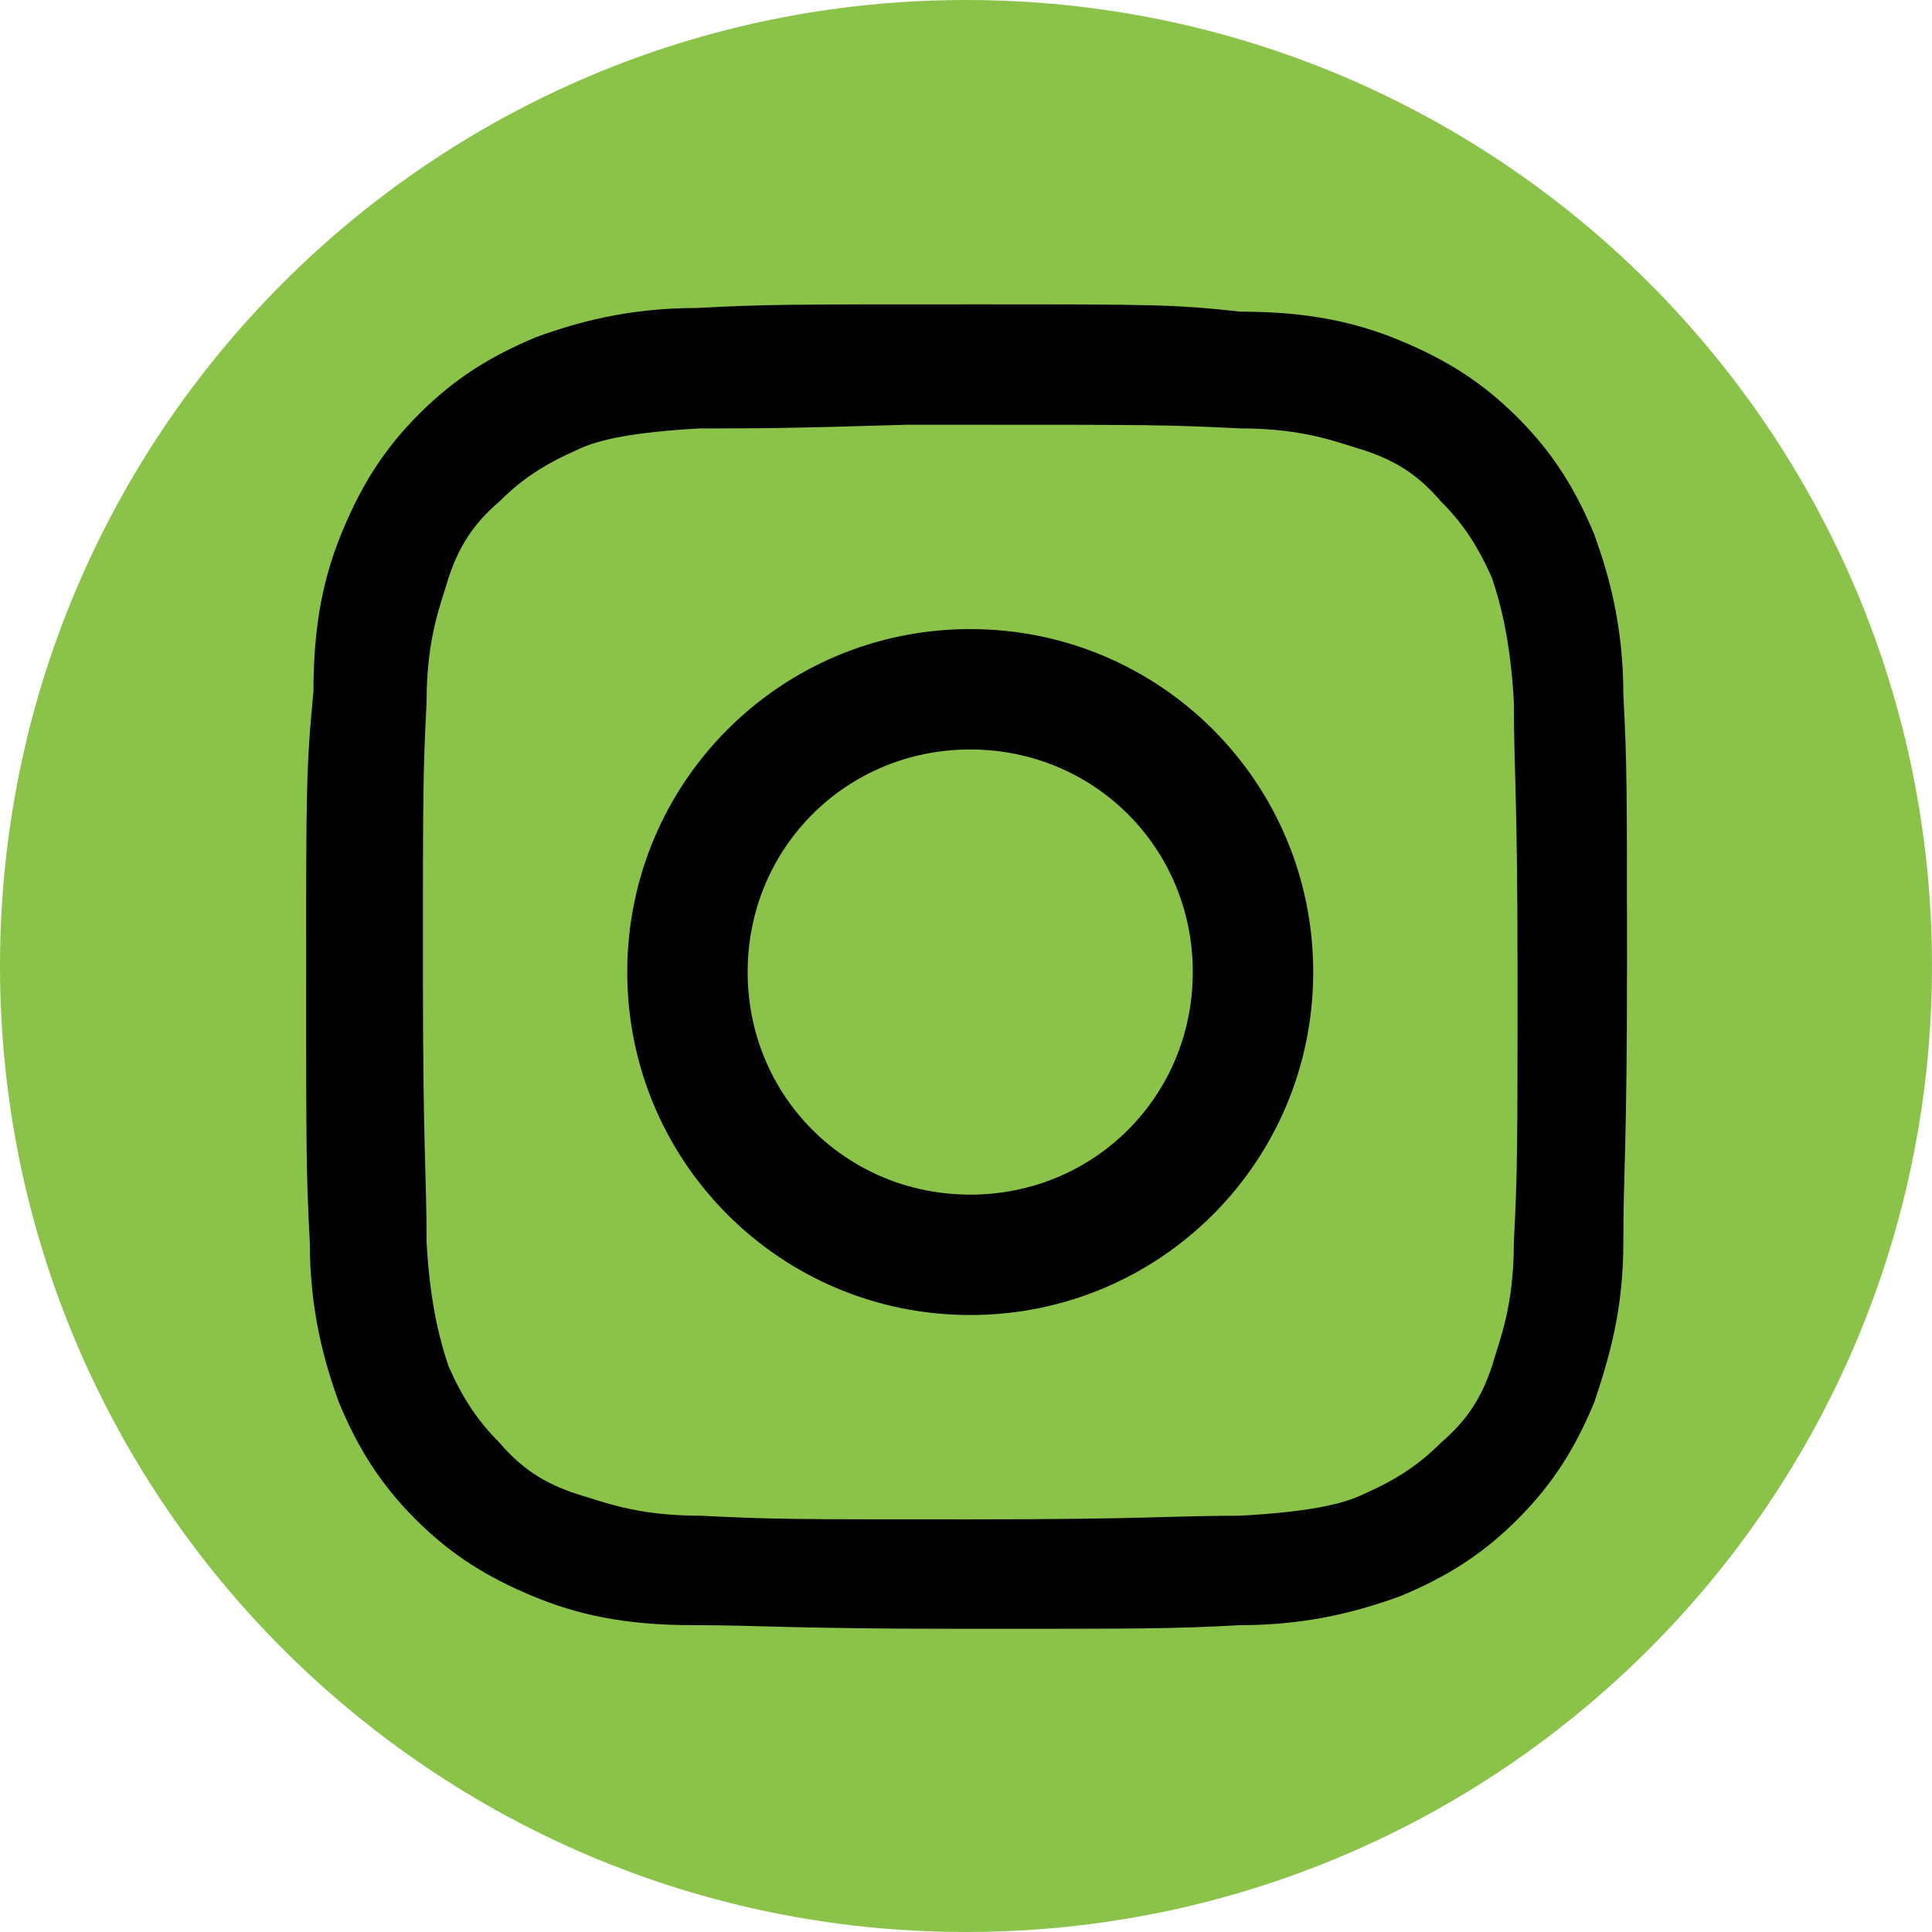
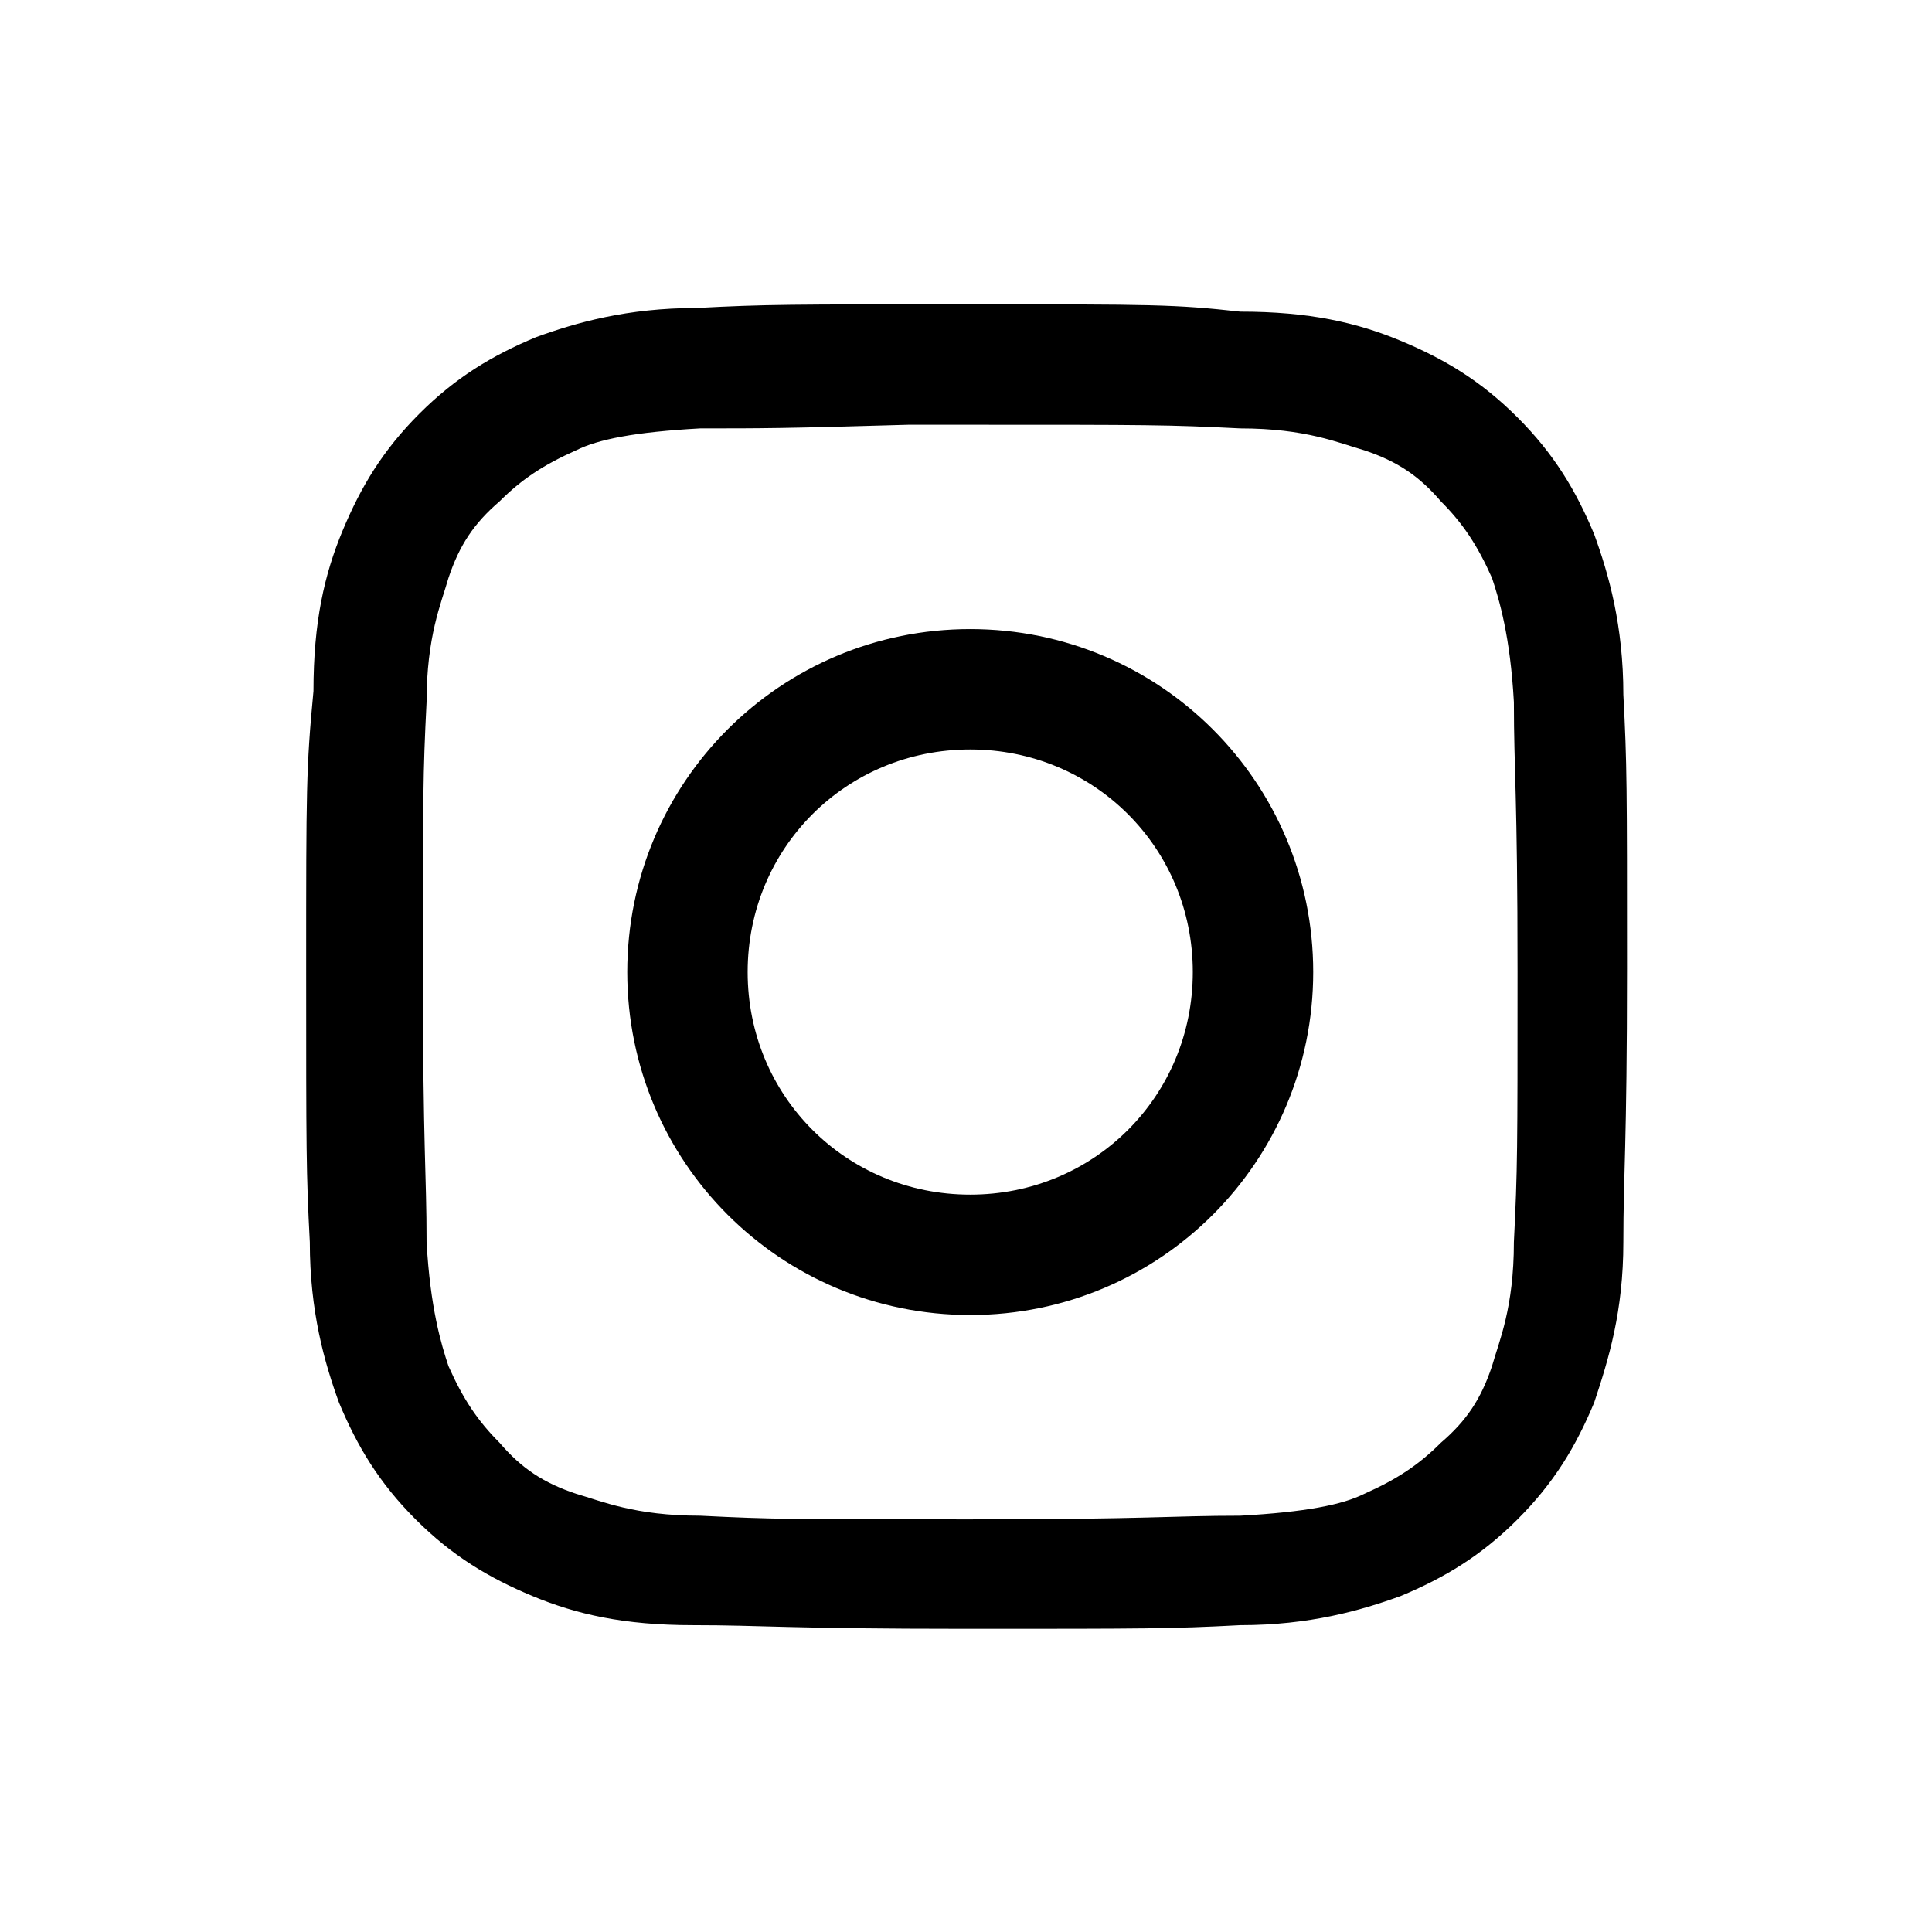
<svg xmlns="http://www.w3.org/2000/svg" width="512" viewBox="0 0 384 384" height="512" preserveAspectRatio="xMidYMid meet">
  <defs>
    <clipPath id="e5b31a2120">
-       <path d="M 192 0 C 85.961 0 0 85.961 0 192 C 0 298.039 85.961 384 192 384 C 298.039 384 384 298.039 384 192 C 384 85.961 298.039 0 192 0 Z M 192 0 " clip-rule="nonzero" />
-     </clipPath>
+       </clipPath>
    <clipPath id="b64c05e810">
      <path d="M 60.492 60.492 L 323.742 60.492 L 323.742 323.742 L 60.492 323.742 Z M 60.492 60.492 " clip-rule="nonzero" />
    </clipPath>
  </defs>
  <g clip-path="url(#e5b31a2120)">
-     <rect x="-38.4" width="460.8" fill="#8bc34a" y="-38.4" height="460.8" fill-opacity="1" />
-   </g>
+     </g>
  <g clip-path="url(#b64c05e810)">
    <path fill="#000000" d="M 192.84 60.492 C 156.582 60.492 152.23 60.492 138.449 61.215 C 124.672 61.215 114.52 64.117 106.539 67.016 C 97.84 70.645 90.586 74.996 83.336 82.246 C 76.082 89.5 71.73 96.75 68.105 105.453 C 64.48 114.156 62.305 123.582 62.305 137.363 C 60.852 152.59 60.852 156.941 60.852 192.477 C 60.852 228.738 60.852 233.09 61.578 246.867 C 61.578 260.648 64.48 270.801 67.379 278.777 C 71.004 287.48 75.355 294.73 82.609 301.984 C 89.859 309.234 97.113 313.586 105.816 317.215 C 114.52 320.84 123.945 323.016 137.727 323.016 C 151.504 323.016 156.582 323.742 192.117 323.742 C 227.652 323.742 232.727 323.742 246.504 323.016 C 260.285 323.016 270.438 320.113 278.414 317.215 C 287.117 313.586 294.371 309.234 301.621 301.984 C 308.875 294.73 313.227 287.48 316.852 278.777 C 319.75 270.074 322.652 260.648 322.652 246.867 C 322.652 233.09 323.379 228.012 323.379 192.477 C 323.379 156.219 323.379 151.867 322.652 138.086 C 322.652 124.309 319.75 114.156 316.852 106.18 C 313.227 97.477 308.875 90.223 301.621 82.973 C 294.371 75.719 287.117 71.367 278.414 67.742 C 269.711 64.117 260.285 61.941 246.504 61.941 C 233.453 60.492 229.102 60.492 192.84 60.492 Z M 181.238 84.422 C 184.863 84.422 188.488 84.422 192.84 84.422 C 228.375 84.422 232 84.422 246.504 85.148 C 259.559 85.148 266.086 88.047 271.164 89.5 C 277.691 91.676 282.039 94.574 286.391 99.652 C 290.742 104.004 293.645 108.355 296.547 114.879 C 297.996 119.23 300.172 126.484 300.895 139.539 C 300.895 153.316 301.621 157.668 301.621 193.203 C 301.621 228.738 301.621 232.363 300.895 246.867 C 300.895 259.922 297.996 266.449 296.547 271.527 C 294.371 278.051 291.469 282.402 286.391 286.754 C 282.039 291.105 277.691 294.008 271.164 296.906 C 266.812 299.082 259.559 300.535 246.504 301.258 C 232.727 301.258 228.375 301.984 192.84 301.984 C 157.305 301.984 153.68 301.984 139.176 301.258 C 126.121 301.258 119.594 298.359 114.52 296.906 C 107.992 294.73 103.641 291.832 99.289 286.754 C 94.938 282.402 92.035 278.051 89.137 271.527 C 87.688 267.176 85.512 259.922 84.785 246.867 C 84.785 233.09 84.059 228.738 84.059 193.203 C 84.059 157.668 84.059 154.043 84.785 139.539 C 84.785 126.484 87.688 119.957 89.137 114.879 C 91.312 108.355 94.211 104.004 99.289 99.652 C 103.641 95.301 107.992 92.398 114.52 89.5 C 118.871 87.324 126.121 85.871 139.176 85.148 C 151.504 85.148 155.855 85.148 180.512 84.422 Z M 192.84 125.035 C 155.129 125.035 124.672 155.492 124.672 193.203 C 124.672 230.914 155.129 261.371 192.84 261.371 C 230.551 261.371 261.012 230.914 261.012 193.203 C 261.012 155.492 230.551 125.035 192.84 125.035 Z M 192.84 148.965 C 217.496 148.965 237.078 168.547 237.078 193.203 C 237.078 217.859 217.496 237.441 192.84 237.441 C 168.184 237.441 148.602 217.859 148.602 193.203 C 148.602 168.547 168.184 148.965 192.84 148.965 Z M 192.84 148.965 " fill-opacity="1" fill-rule="nonzero" />
  </g>
</svg>